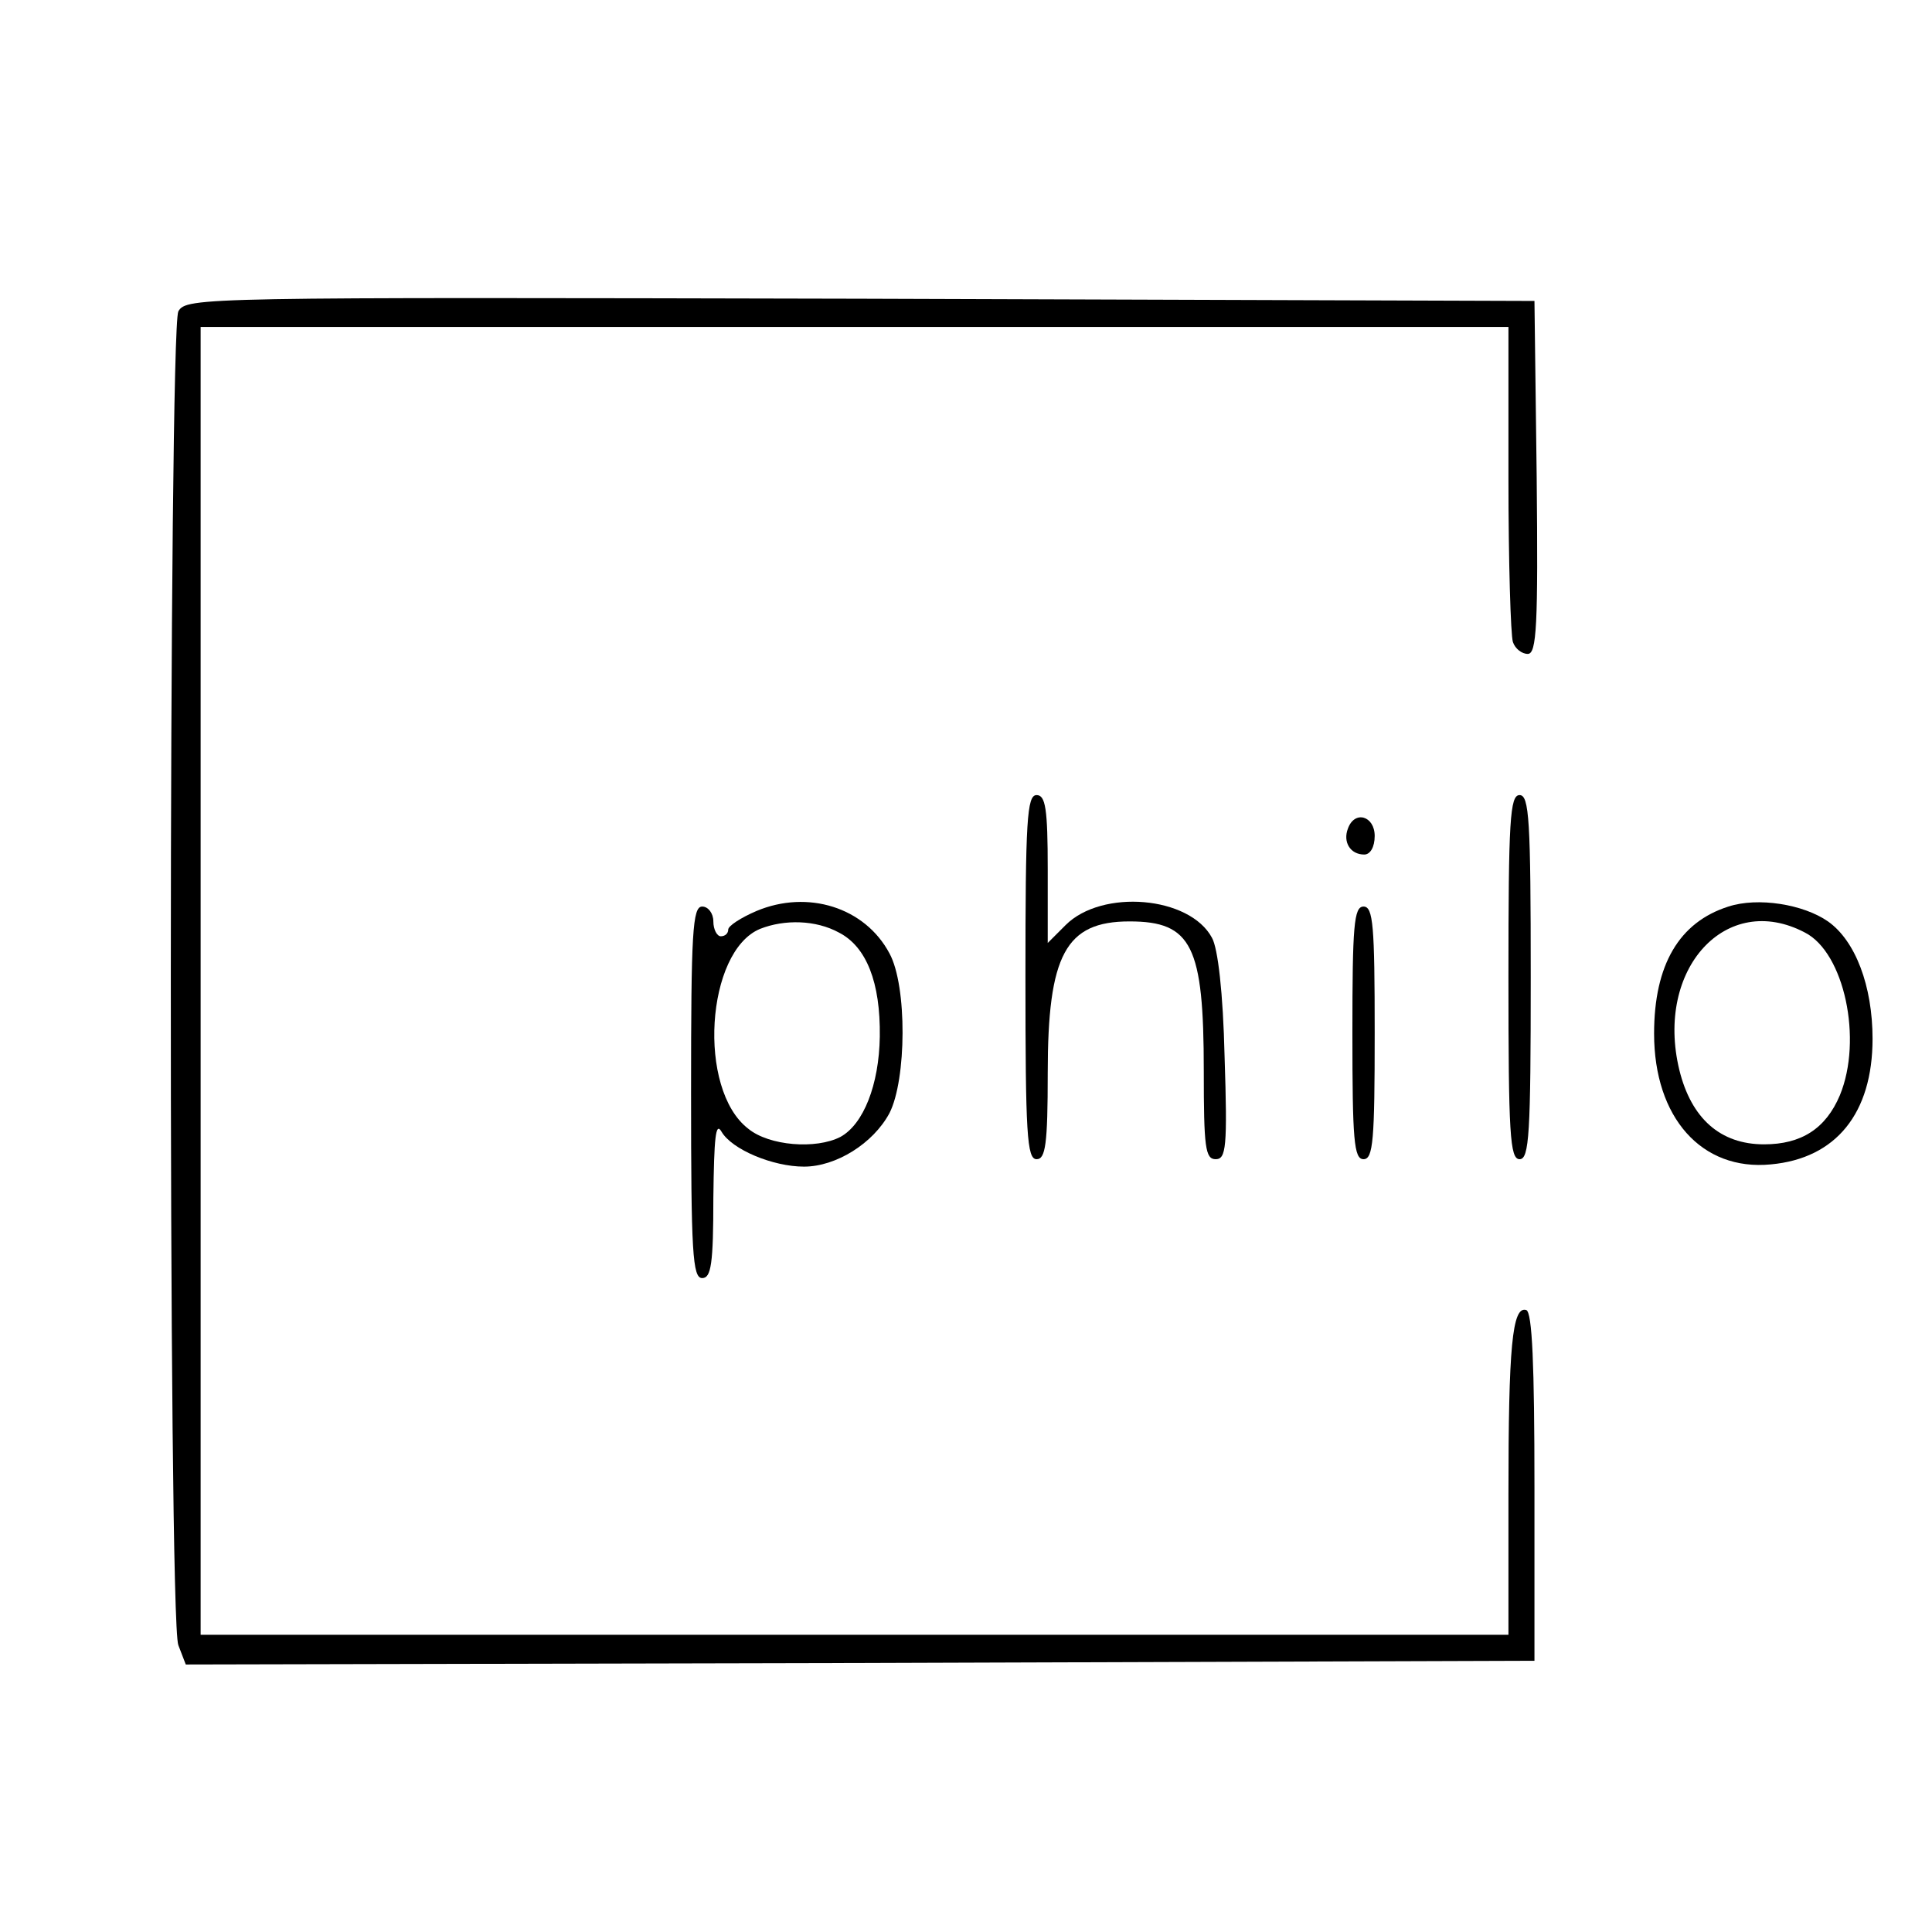
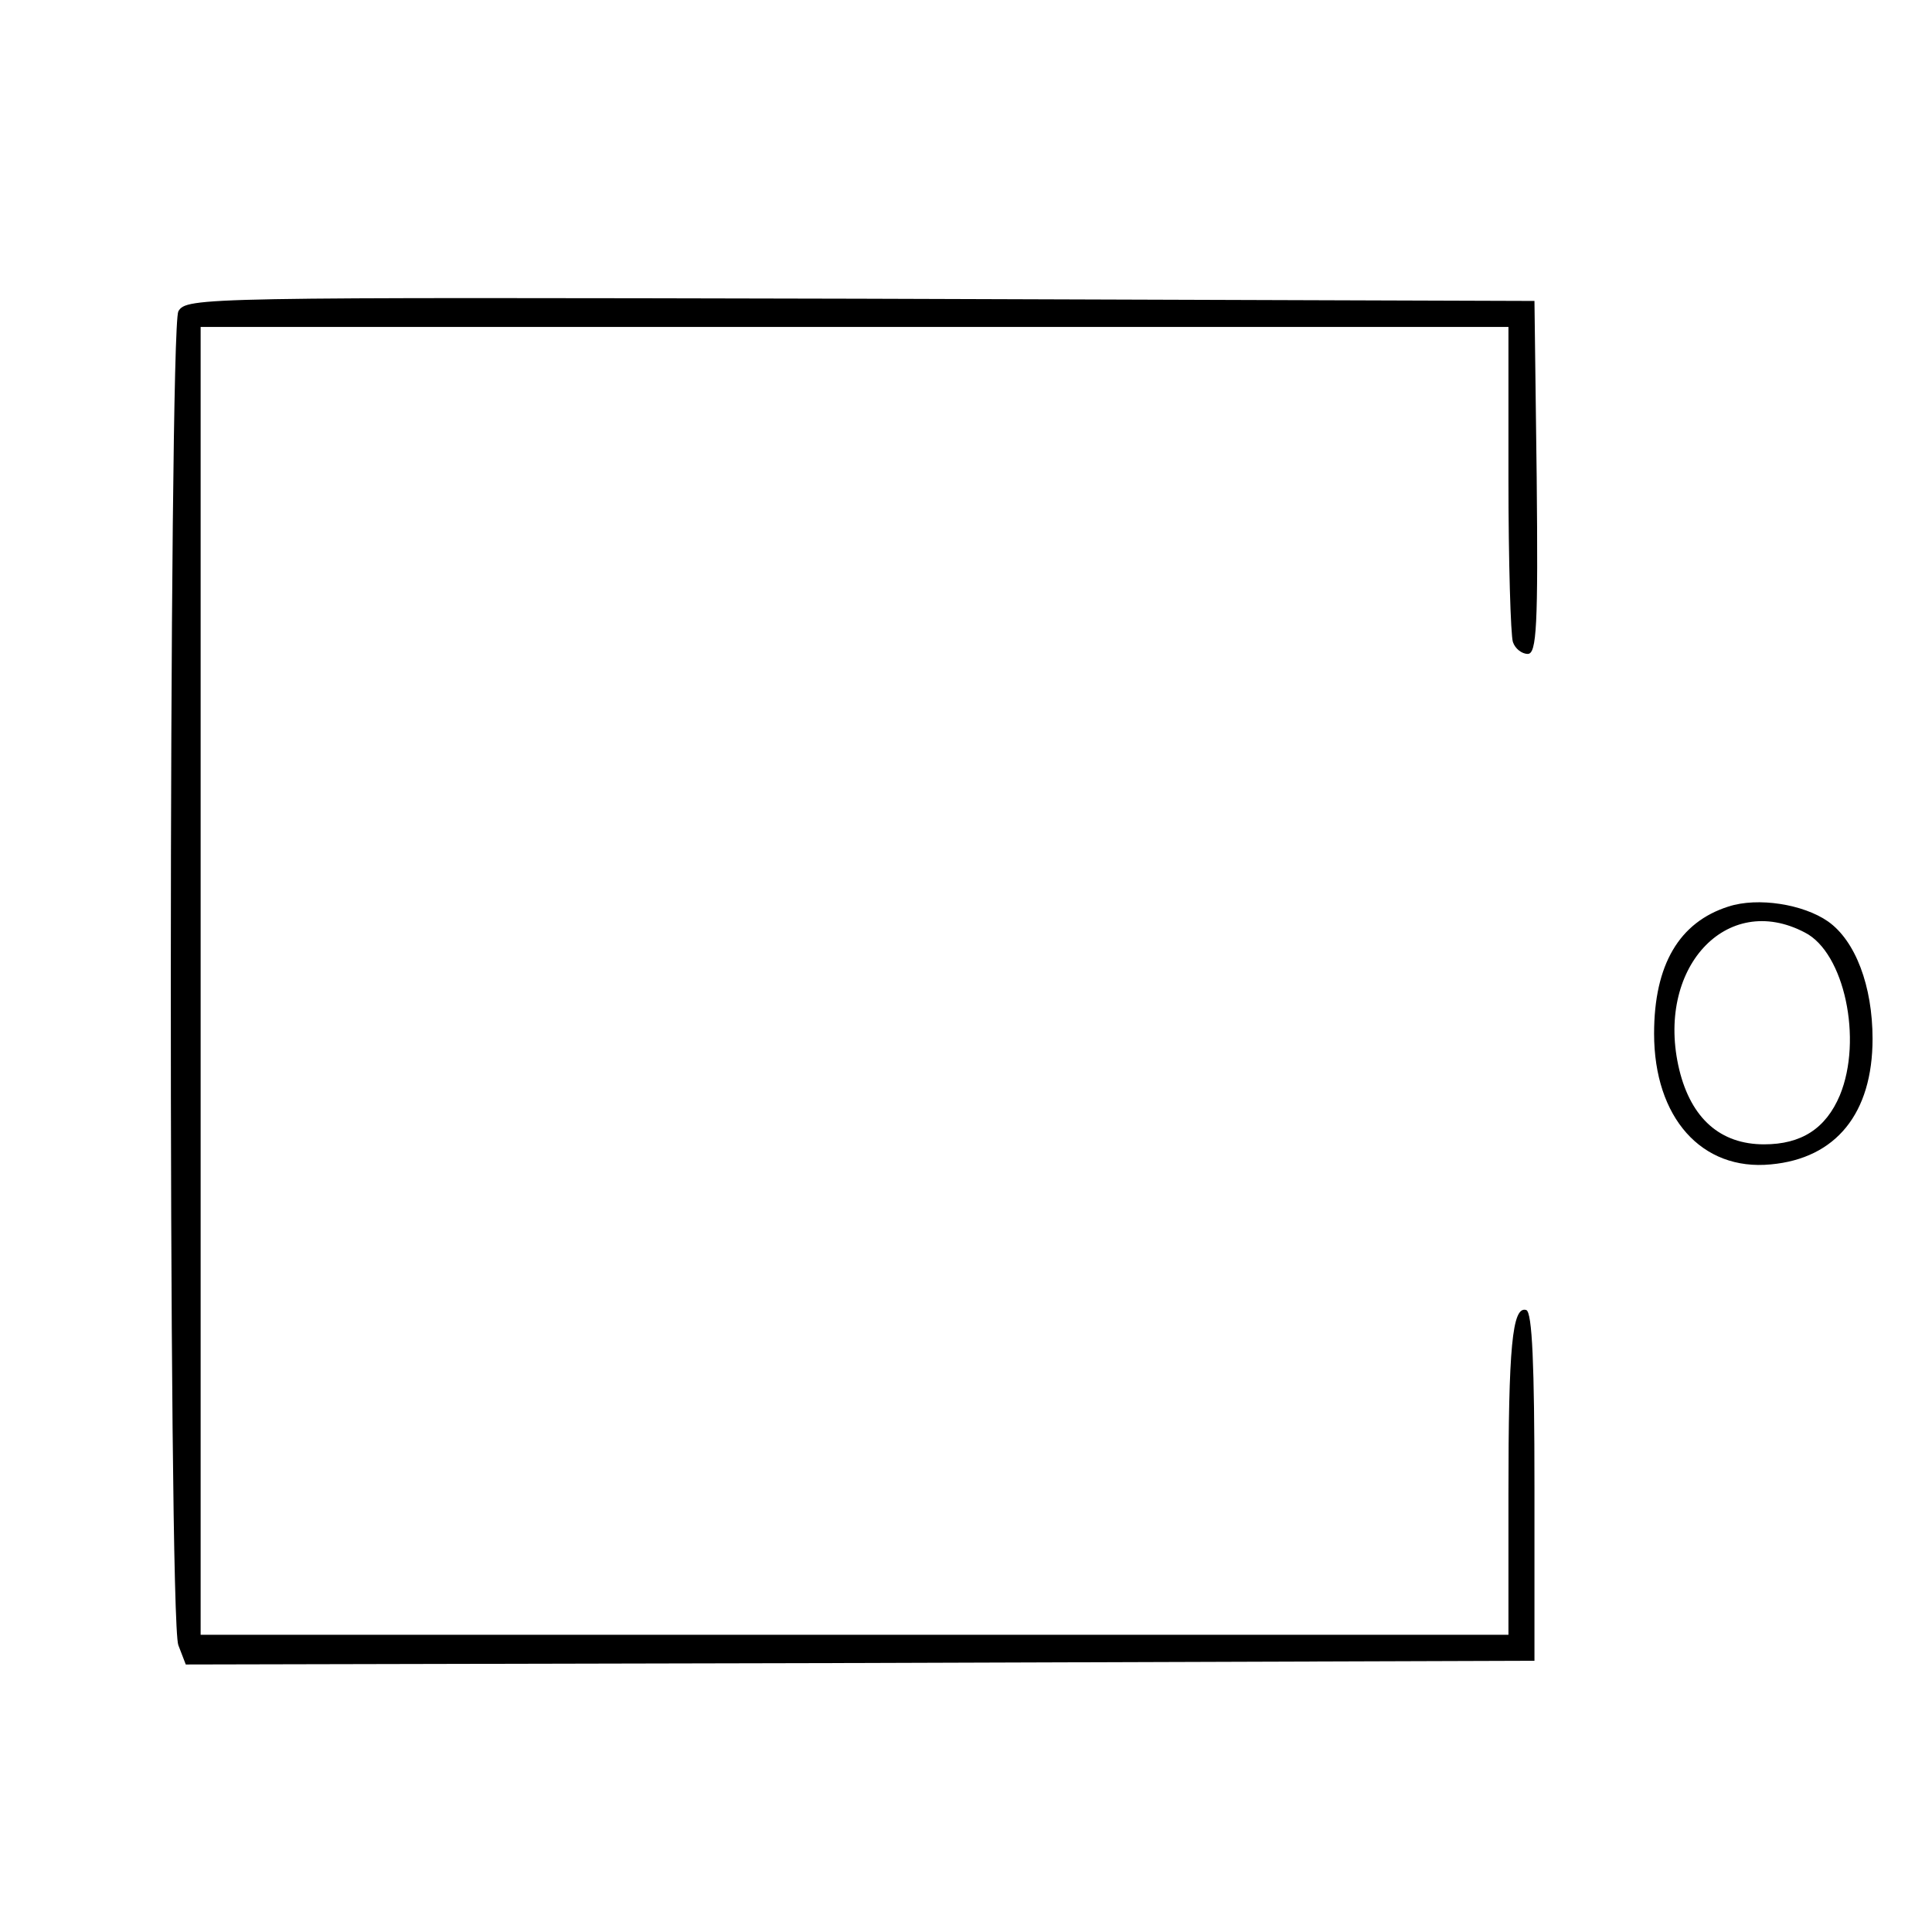
<svg xmlns="http://www.w3.org/2000/svg" version="1.0" width="260pt" height="260pt" viewBox="0 0 260 260" preserveAspectRatio="xMidYMid meet">
  <g transform="translate(0,260) scale(0.1,-0.1)" fill="#000000" stroke="none">
    <path d="M240 2181 c-13 -26 -14 -1759 0 -1795 l10 -26 907 2 908 3 0 234 c0 164 -3 235 -11 238 -19 6 -24 -50 -24 -248 l0 -189 -880 0 -880 0 0 880 0 880 880 0 880 0 0 -204 c0 -112 3 -211 6 -220 3 -9 12 -16 20 -16 12 0 14 38 12 238 l-3 237 -907 3 c-889 2 -907 2 -918 -17z" />
-     <path d="M1380 1285 c0 -211 2 -245 15 -245 12 0 15 20 15 116 0 159 24 204 110 204 84 0 100 -33 100 -201 0 -103 2 -119 16 -119 14 0 16 16 12 138 -2 86 -9 146 -17 160 -30 56 -148 66 -197 17 l-24 -24 0 99 c0 82 -3 100 -15 100 -13 0 -15 -34 -15 -245z" />
-     <path d="M2030 1285 c0 -211 2 -245 15 -245 13 0 15 34 15 245 0 211 -2 245 -15 245 -13 0 -15 -34 -15 -245z" />
-     <path d="M1814 1485 c-7 -18 3 -35 22 -35 8 0 14 10 14 25 0 27 -27 35 -36 10z" />
-     <path d="M1018 1374 c-21 -9 -38 -20 -38 -25 0 -5 -4 -9 -10 -9 -5 0 -10 9 -10 20 0 11 -7 20 -15 20 -13 0 -15 -34 -15 -250 0 -216 2 -250 15 -250 12 0 15 19 15 108 1 81 3 103 11 89 14 -24 69 -47 111 -47 43 0 93 31 115 72 23 45 24 171 0 215 -33 62 -110 86 -179 57z m111 -29 c37 -19 56 -67 55 -140 -1 -65 -22 -118 -53 -135 -33 -17 -96 -12 -124 11 -69 53 -57 239 16 269 33 13 75 12 106 -5z" />
    <path d="M2326 1380 c-66 -21 -100 -78 -100 -171 0 -113 64 -185 157 -176 88 8 137 69 137 169 0 71 -23 132 -60 158 -33 23 -94 33 -134 20z m103 -35 c53 -27 78 -144 47 -219 -19 -45 -52 -66 -102 -66 -59 0 -98 35 -114 100 -33 136 63 241 169 185z" />
-     <path d="M1820 1210 c0 -144 2 -170 15 -170 13 0 15 26 15 170 0 144 -2 170 -15 170 -13 0 -15 -26 -15 -170z" />
+     <path d="M1820 1210 z" />
  </g>
</svg>